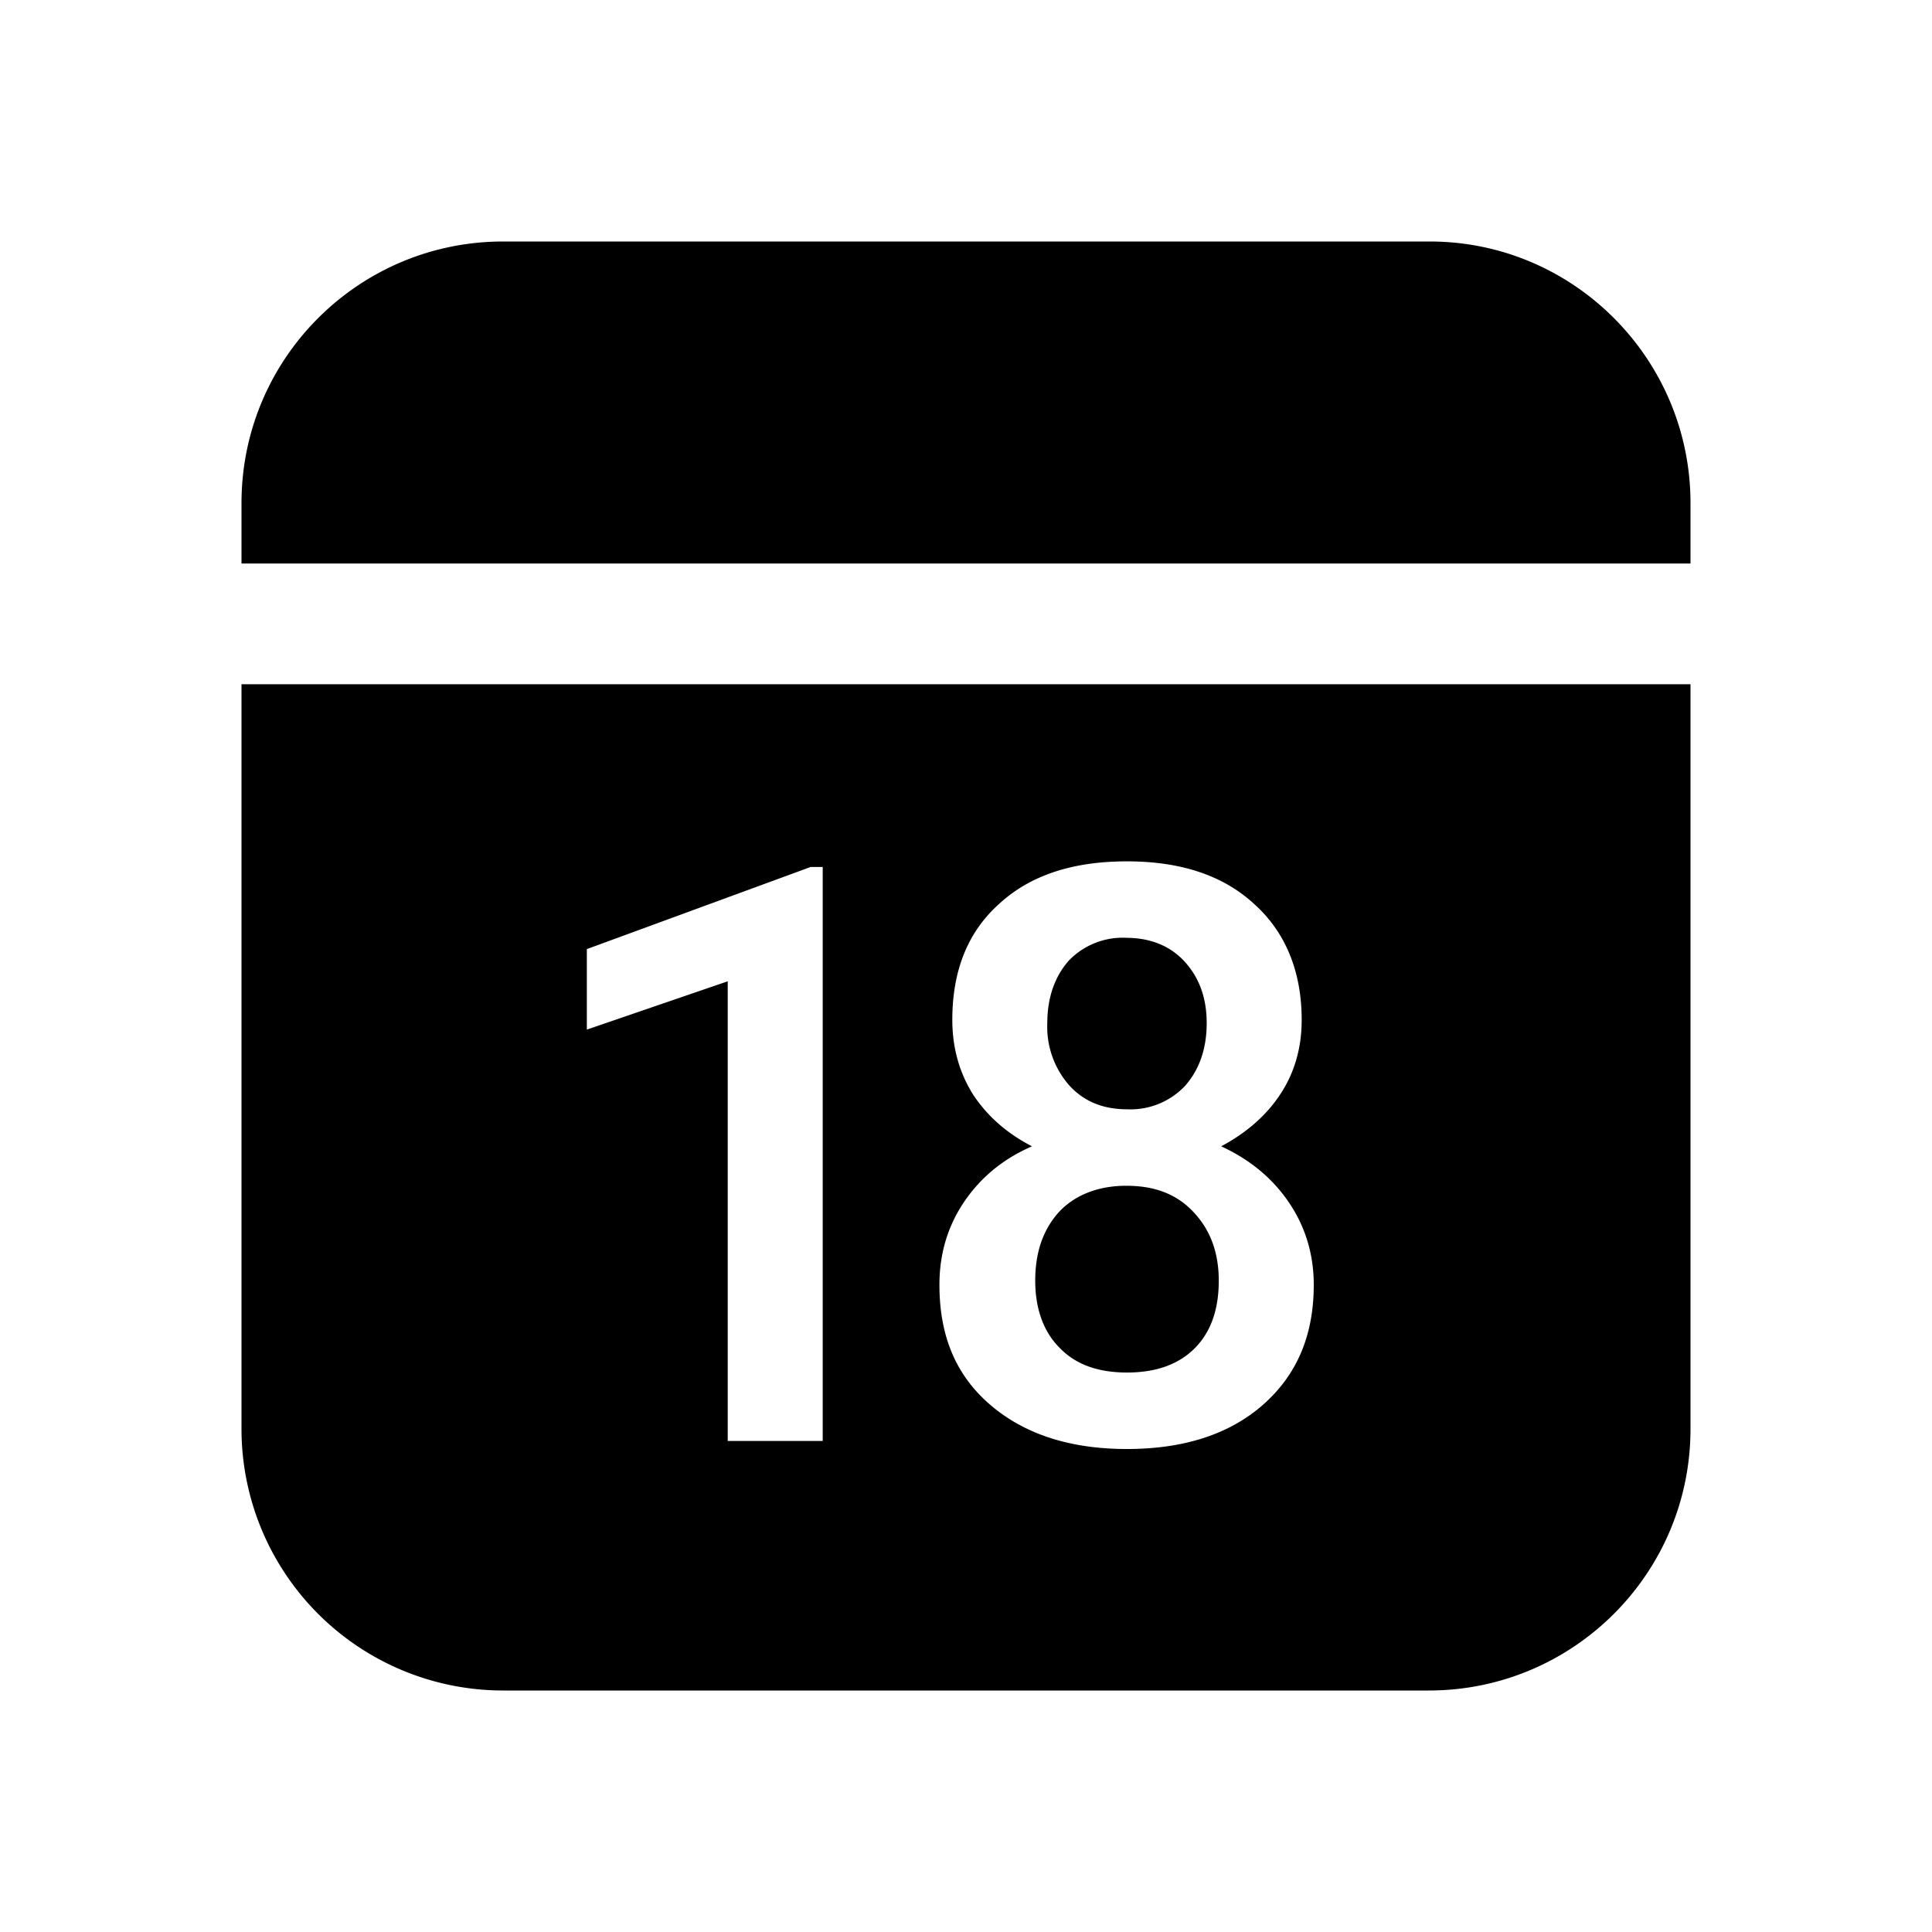
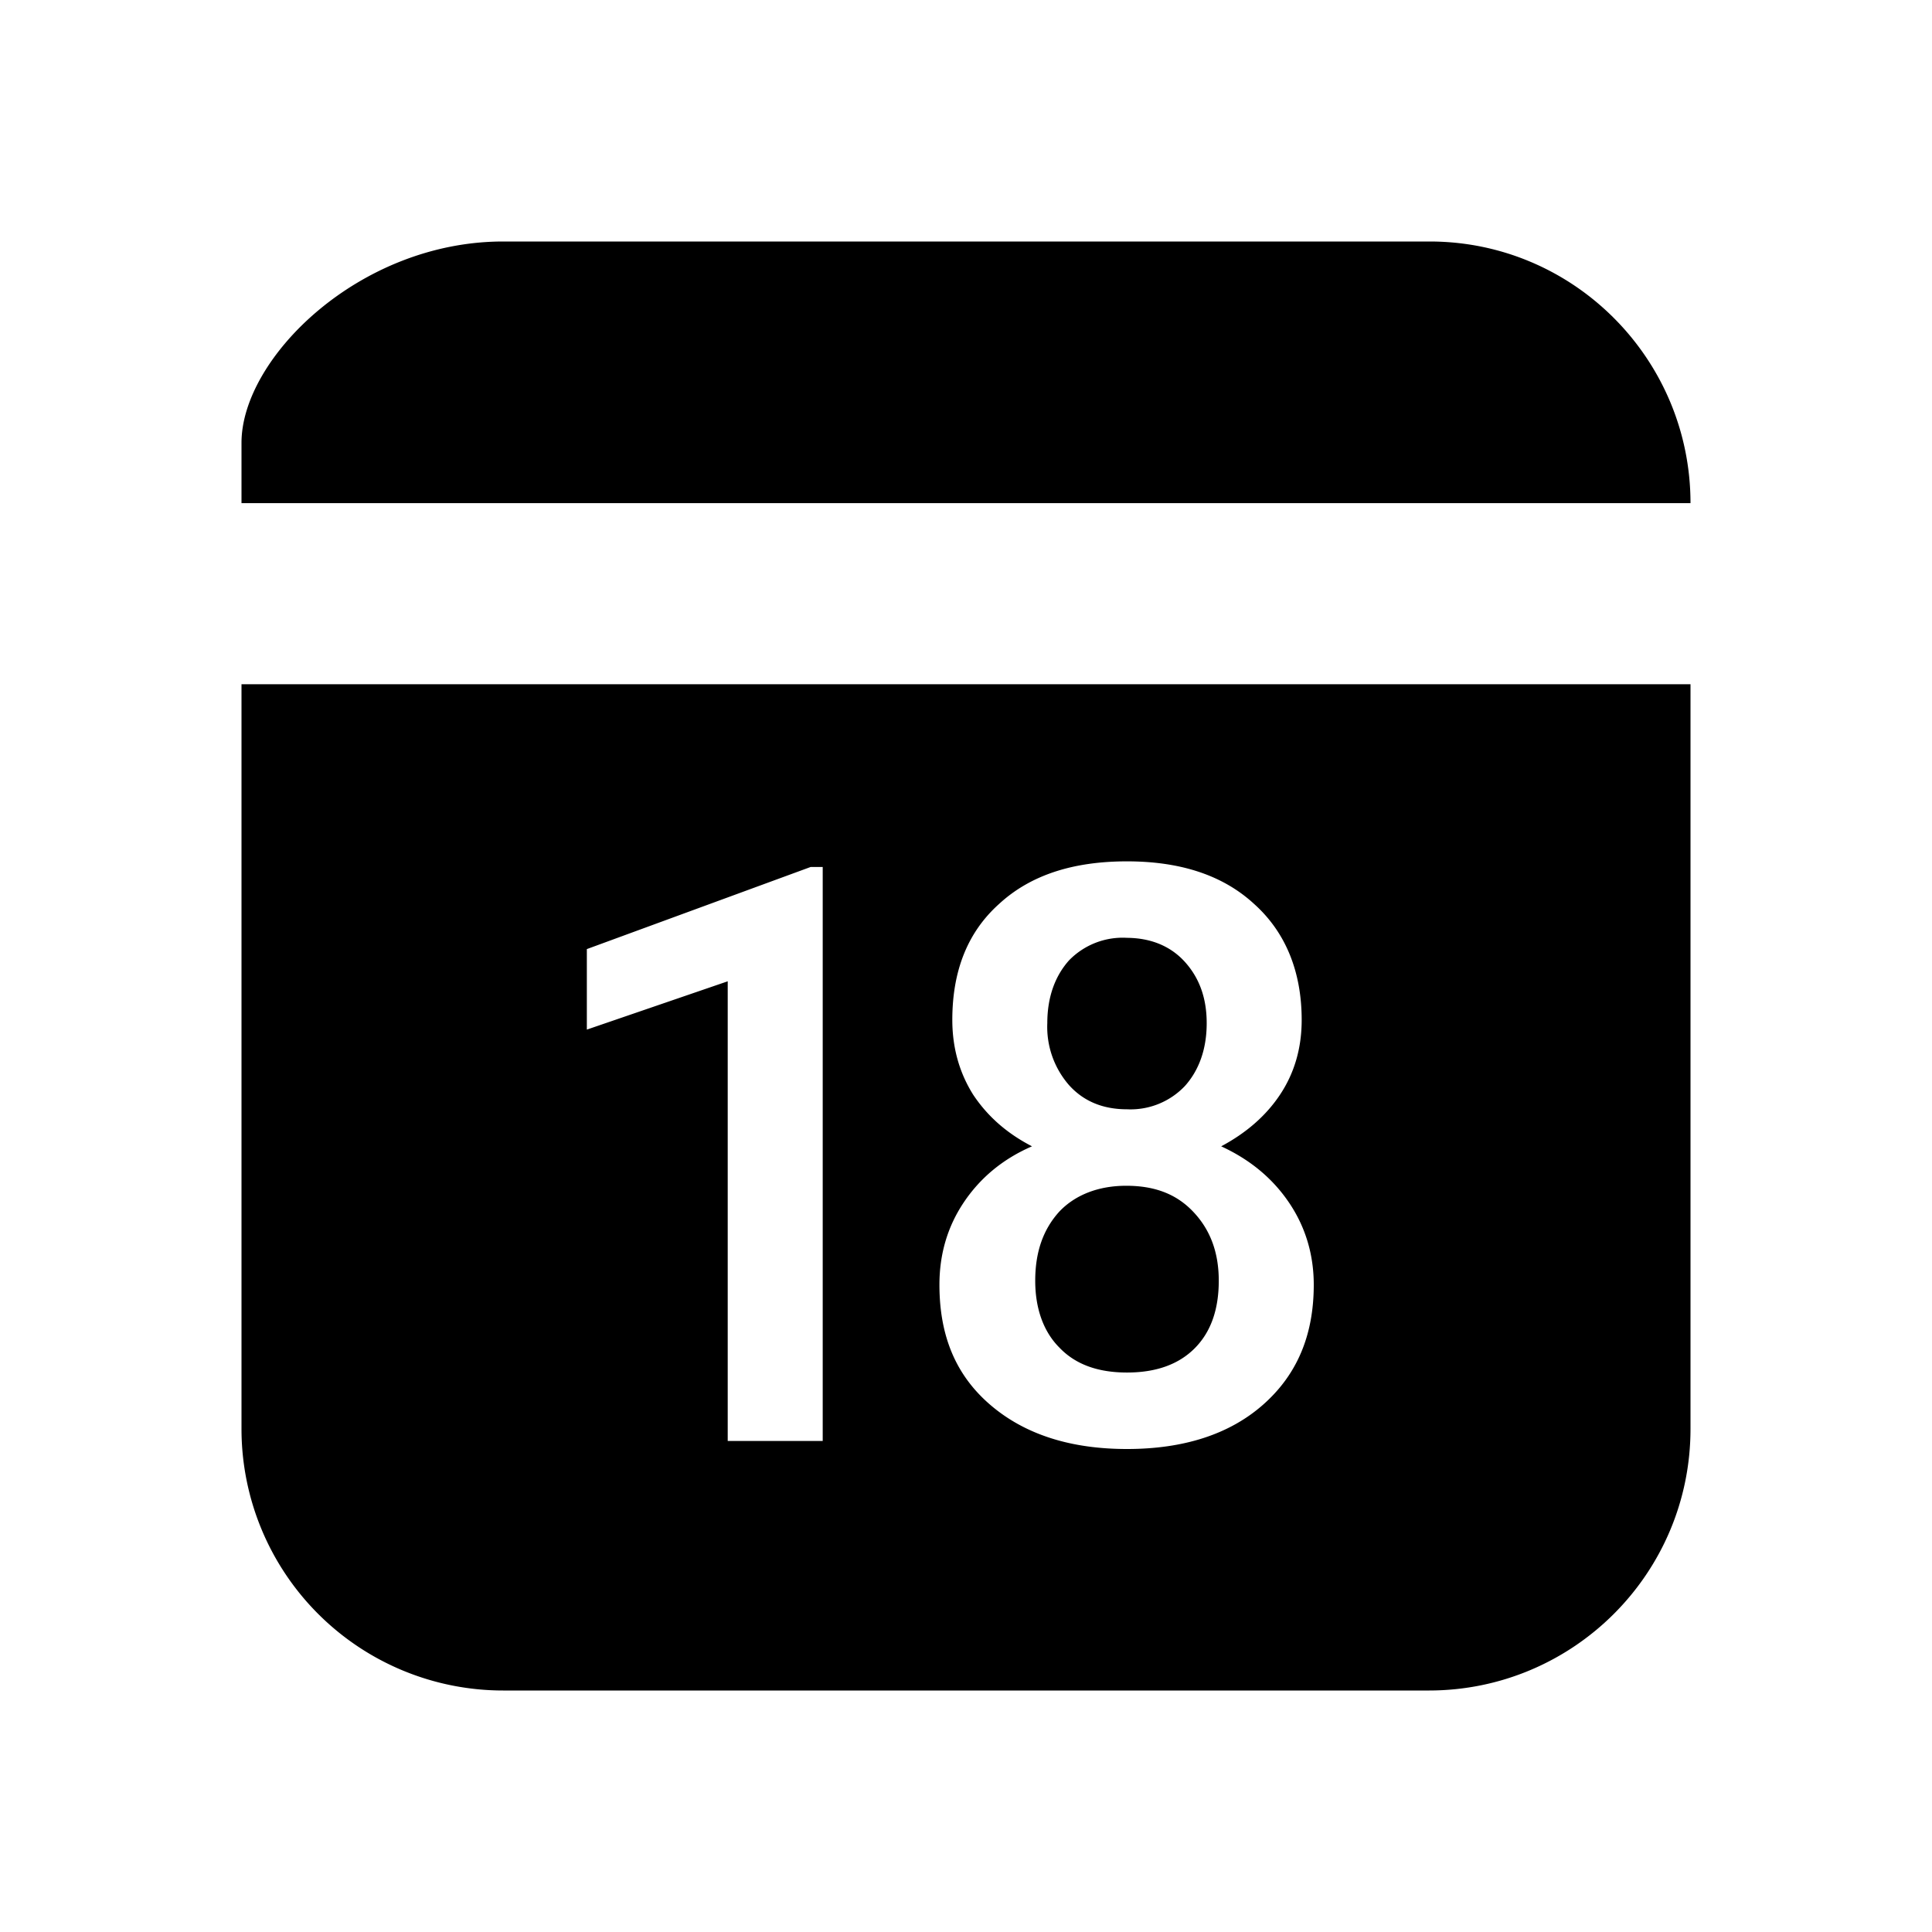
<svg xmlns="http://www.w3.org/2000/svg" width="24" height="24" viewBox="0 0 24 24">
-   <path d="M21 8.5v9.25c0 1.8-1.46 3.25-3.25 3.25H6.25A3.25 3.25 0 0 1 3 17.75V8.5h18Zm-7 2.2c-.67 0-1.2.17-1.59.53-.39.35-.58.83-.58 1.44 0 .35.09.66.26.93.18.27.42.48.73.64-.37.16-.65.4-.85.7-.2.3-.3.64-.3 1.02 0 .63.2 1.12.63 1.49.43.37 1 .55 1.7.55s1.27-.18 1.69-.55c.42-.37.63-.86.63-1.49 0-.37-.1-.71-.3-1.01-.2-.3-.48-.54-.85-.71.3-.16.55-.37.73-.64.18-.27.27-.58.27-.93 0-.6-.2-1.09-.59-1.44-.39-.36-.92-.53-1.58-.53Zm-3.78.07h-.15l-2.78 1.02v1l1.75-.6v5.71h1.18v-7.13Zm3.77 3.96c.35 0 .62.1.83.32.21.22.32.5.32.86s-.1.64-.3.84c-.2.2-.48.3-.84.3s-.64-.1-.84-.31c-.2-.2-.3-.49-.3-.83 0-.36.1-.64.3-.86.2-.21.49-.32.83-.32Zm0-3.08c.3 0 .55.1.73.3.18.2.27.45.27.76 0 .33-.1.59-.27.78a.93.93 0 0 1-.72.29c-.3 0-.54-.1-.72-.3a1.1 1.1 0 0 1-.27-.77c0-.33.1-.59.27-.78a.93.93 0 0 1 .72-.28ZM17.76 3C19.55 3 21 4.46 21 6.25V7H3v-.75C3 4.45 4.46 3 6.25 3h11.5Z" />
+   <path d="M21 8.5v9.25c0 1.8-1.46 3.25-3.25 3.25H6.25A3.25 3.25 0 0 1 3 17.75V8.5h18Zm-7 2.2c-.67 0-1.2.17-1.59.53-.39.35-.58.83-.58 1.44 0 .35.09.66.26.93.18.27.42.48.73.64-.37.16-.65.4-.85.7-.2.3-.3.64-.3 1.02 0 .63.2 1.12.63 1.49.43.37 1 .55 1.7.55s1.27-.18 1.69-.55c.42-.37.63-.86.63-1.49 0-.37-.1-.71-.3-1.01-.2-.3-.48-.54-.85-.71.3-.16.55-.37.73-.64.18-.27.27-.58.27-.93 0-.6-.2-1.09-.59-1.44-.39-.36-.92-.53-1.58-.53Zm-3.78.07h-.15l-2.78 1.02v1l1.75-.6v5.71h1.18v-7.13Zm3.77 3.96c.35 0 .62.1.83.32.21.22.32.5.32.86s-.1.64-.3.84c-.2.2-.48.3-.84.3s-.64-.1-.84-.31c-.2-.2-.3-.49-.3-.83 0-.36.1-.64.3-.86.2-.21.49-.32.83-.32Zm0-3.08c.3 0 .55.1.73.3.18.2.27.45.27.76 0 .33-.1.59-.27.78a.93.93 0 0 1-.72.29c-.3 0-.54-.1-.72-.3a1.1 1.1 0 0 1-.27-.77c0-.33.1-.59.27-.78a.93.93 0 0 1 .72-.28ZM17.76 3C19.55 3 21 4.46 21 6.25H3v-.75C3 4.45 4.46 3 6.25 3h11.5Z" />
</svg>